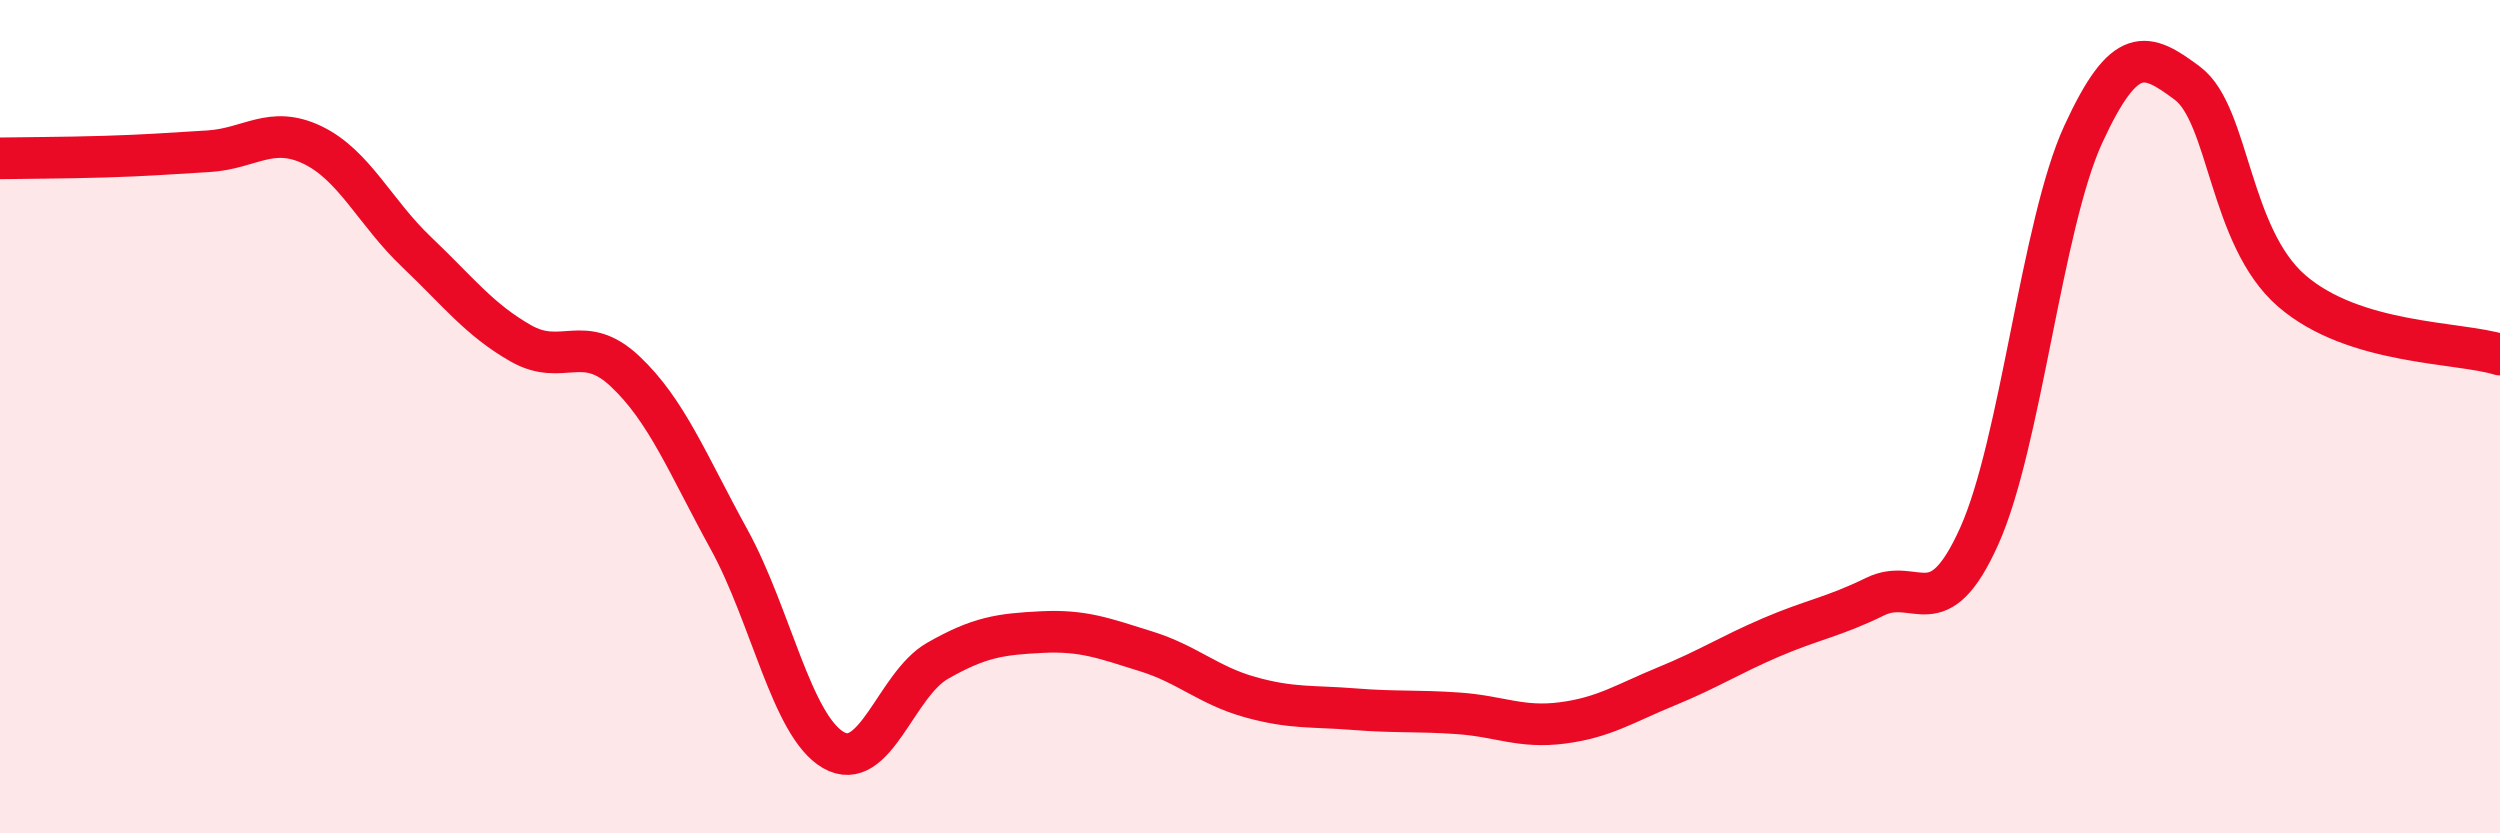
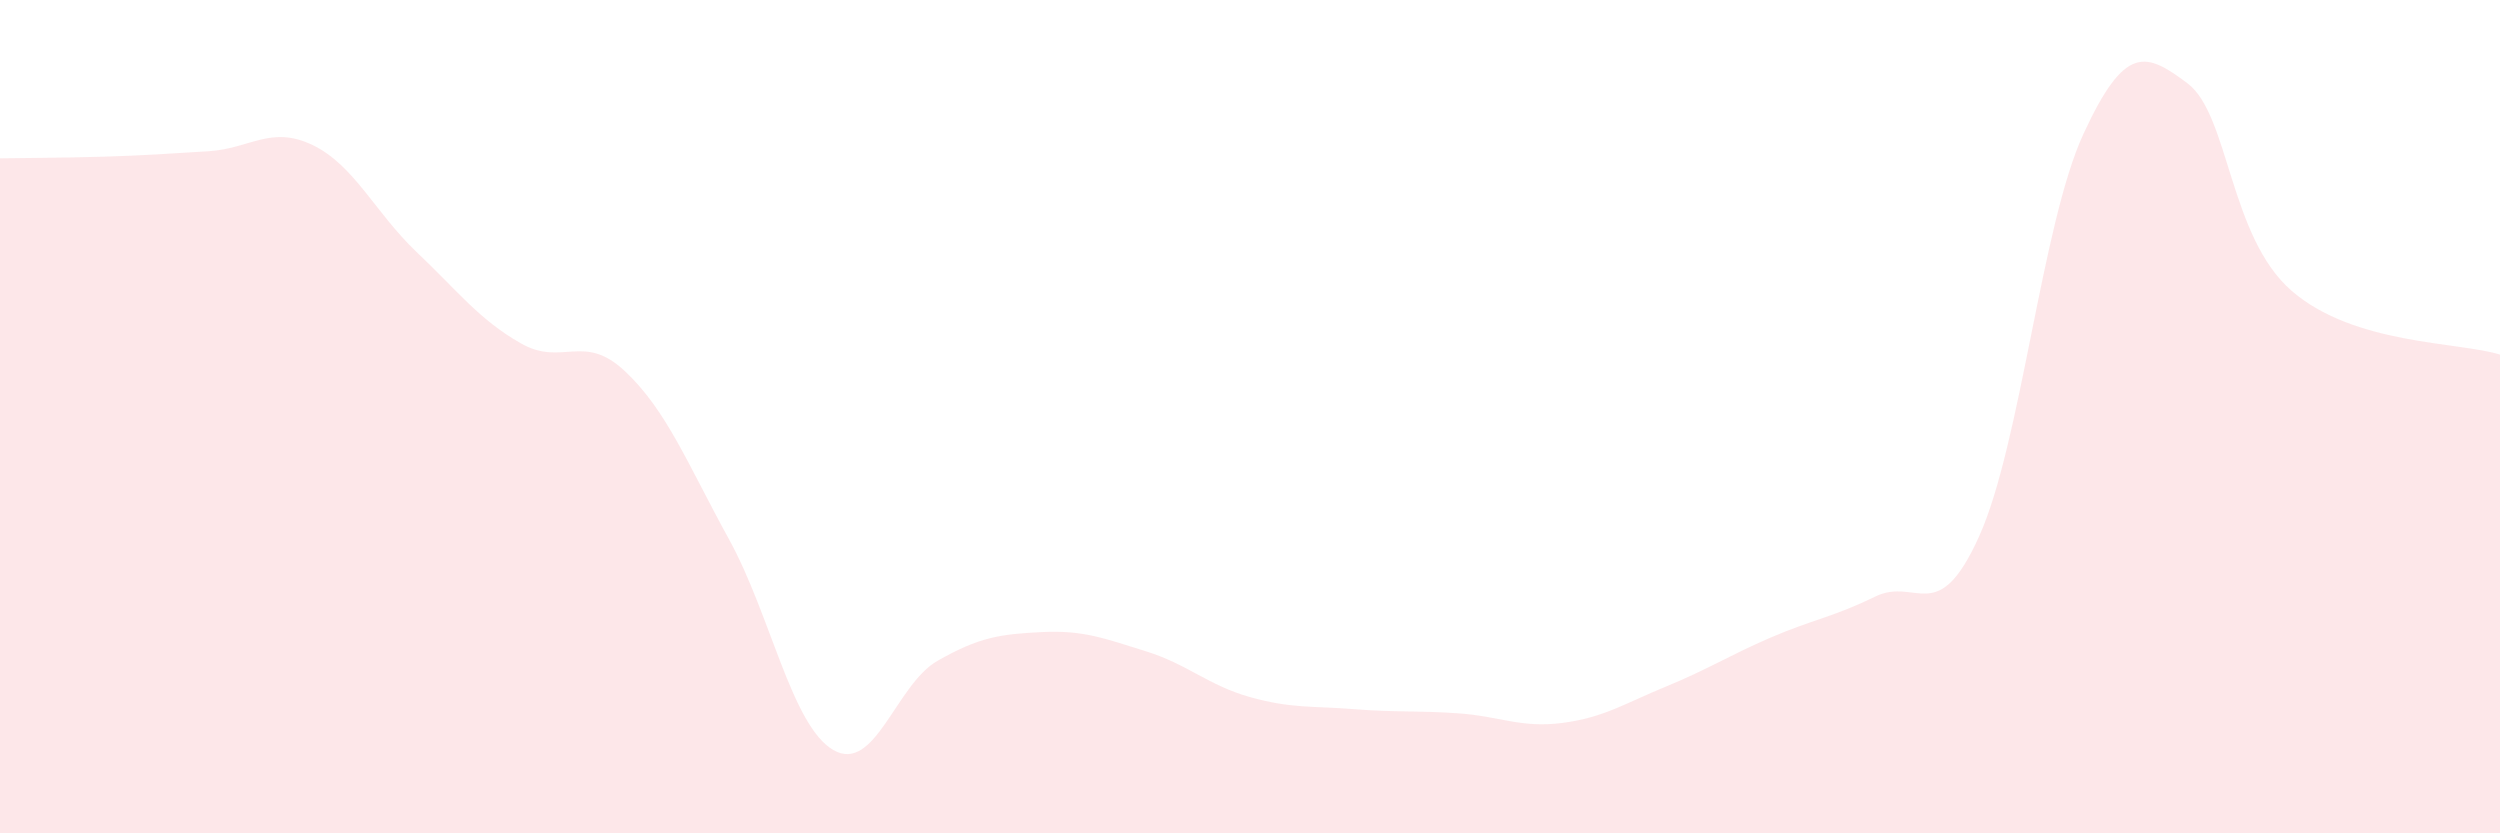
<svg xmlns="http://www.w3.org/2000/svg" width="60" height="20" viewBox="0 0 60 20">
  <path d="M 0,3.8 C 0.5,3.79 1.5,3.79 2.5,3.76 C 3.5,3.73 4,3.69 5,3.63 C 6,3.57 6.5,3 7.5,3.48 C 8.5,3.96 9,5.1 10,6.05 C 11,7 11.5,7.67 12.5,8.24 C 13.5,8.81 14,7.97 15,8.91 C 16,9.85 16.5,11.13 17.5,12.95 C 18.5,14.77 19,17.42 20,18 C 21,18.58 21.5,16.43 22.5,15.86 C 23.5,15.29 24,15.22 25,15.17 C 26,15.12 26.5,15.32 27.5,15.63 C 28.5,15.94 29,16.45 30,16.73 C 31,17.01 31.5,16.94 32.5,17.02 C 33.5,17.1 34,17.05 35,17.12 C 36,17.19 36.5,17.48 37.5,17.35 C 38.5,17.22 39,16.88 40,16.47 C 41,16.06 41.5,15.73 42.5,15.3 C 43.5,14.87 44,14.81 45,14.32 C 46,13.83 46.5,15.09 47.5,12.87 C 48.5,10.65 49,5.39 50,3.22 C 51,1.05 51.5,1.25 52.5,2 C 53.5,2.75 53.5,5.68 55,6.98 C 56.5,8.28 59,8.2 60,8.51L60 20L0 20Z" fill="#EB0A25" opacity="0.1" stroke-linecap="round" stroke-linejoin="round" />
-   <path d="M 0,3.8 C 0.5,3.79 1.5,3.79 2.5,3.76 C 3.5,3.73 4,3.69 5,3.63 C 6,3.57 6.5,3 7.5,3.48 C 8.5,3.96 9,5.1 10,6.05 C 11,7 11.5,7.67 12.5,8.24 C 13.5,8.81 14,7.97 15,8.91 C 16,9.85 16.5,11.13 17.5,12.95 C 18.5,14.77 19,17.42 20,18 C 21,18.58 21.5,16.43 22.5,15.86 C 23.5,15.29 24,15.22 25,15.17 C 26,15.12 26.5,15.32 27.5,15.63 C 28.5,15.94 29,16.45 30,16.73 C 31,17.01 31.5,16.94 32.5,17.02 C 33.5,17.1 34,17.05 35,17.12 C 36,17.19 36.5,17.48 37.5,17.35 C 38.5,17.22 39,16.88 40,16.47 C 41,16.06 41.5,15.73 42.5,15.3 C 43.5,14.87 44,14.81 45,14.32 C 46,13.83 46.5,15.09 47.5,12.87 C 48.5,10.65 49,5.39 50,3.22 C 51,1.05 51.5,1.25 52.5,2 C 53.5,2.75 53.5,5.68 55,6.98 C 56.5,8.28 59,8.2 60,8.51" stroke="#EB0A25" stroke-width="1" fill="none" stroke-linecap="round" stroke-linejoin="round" />
</svg>